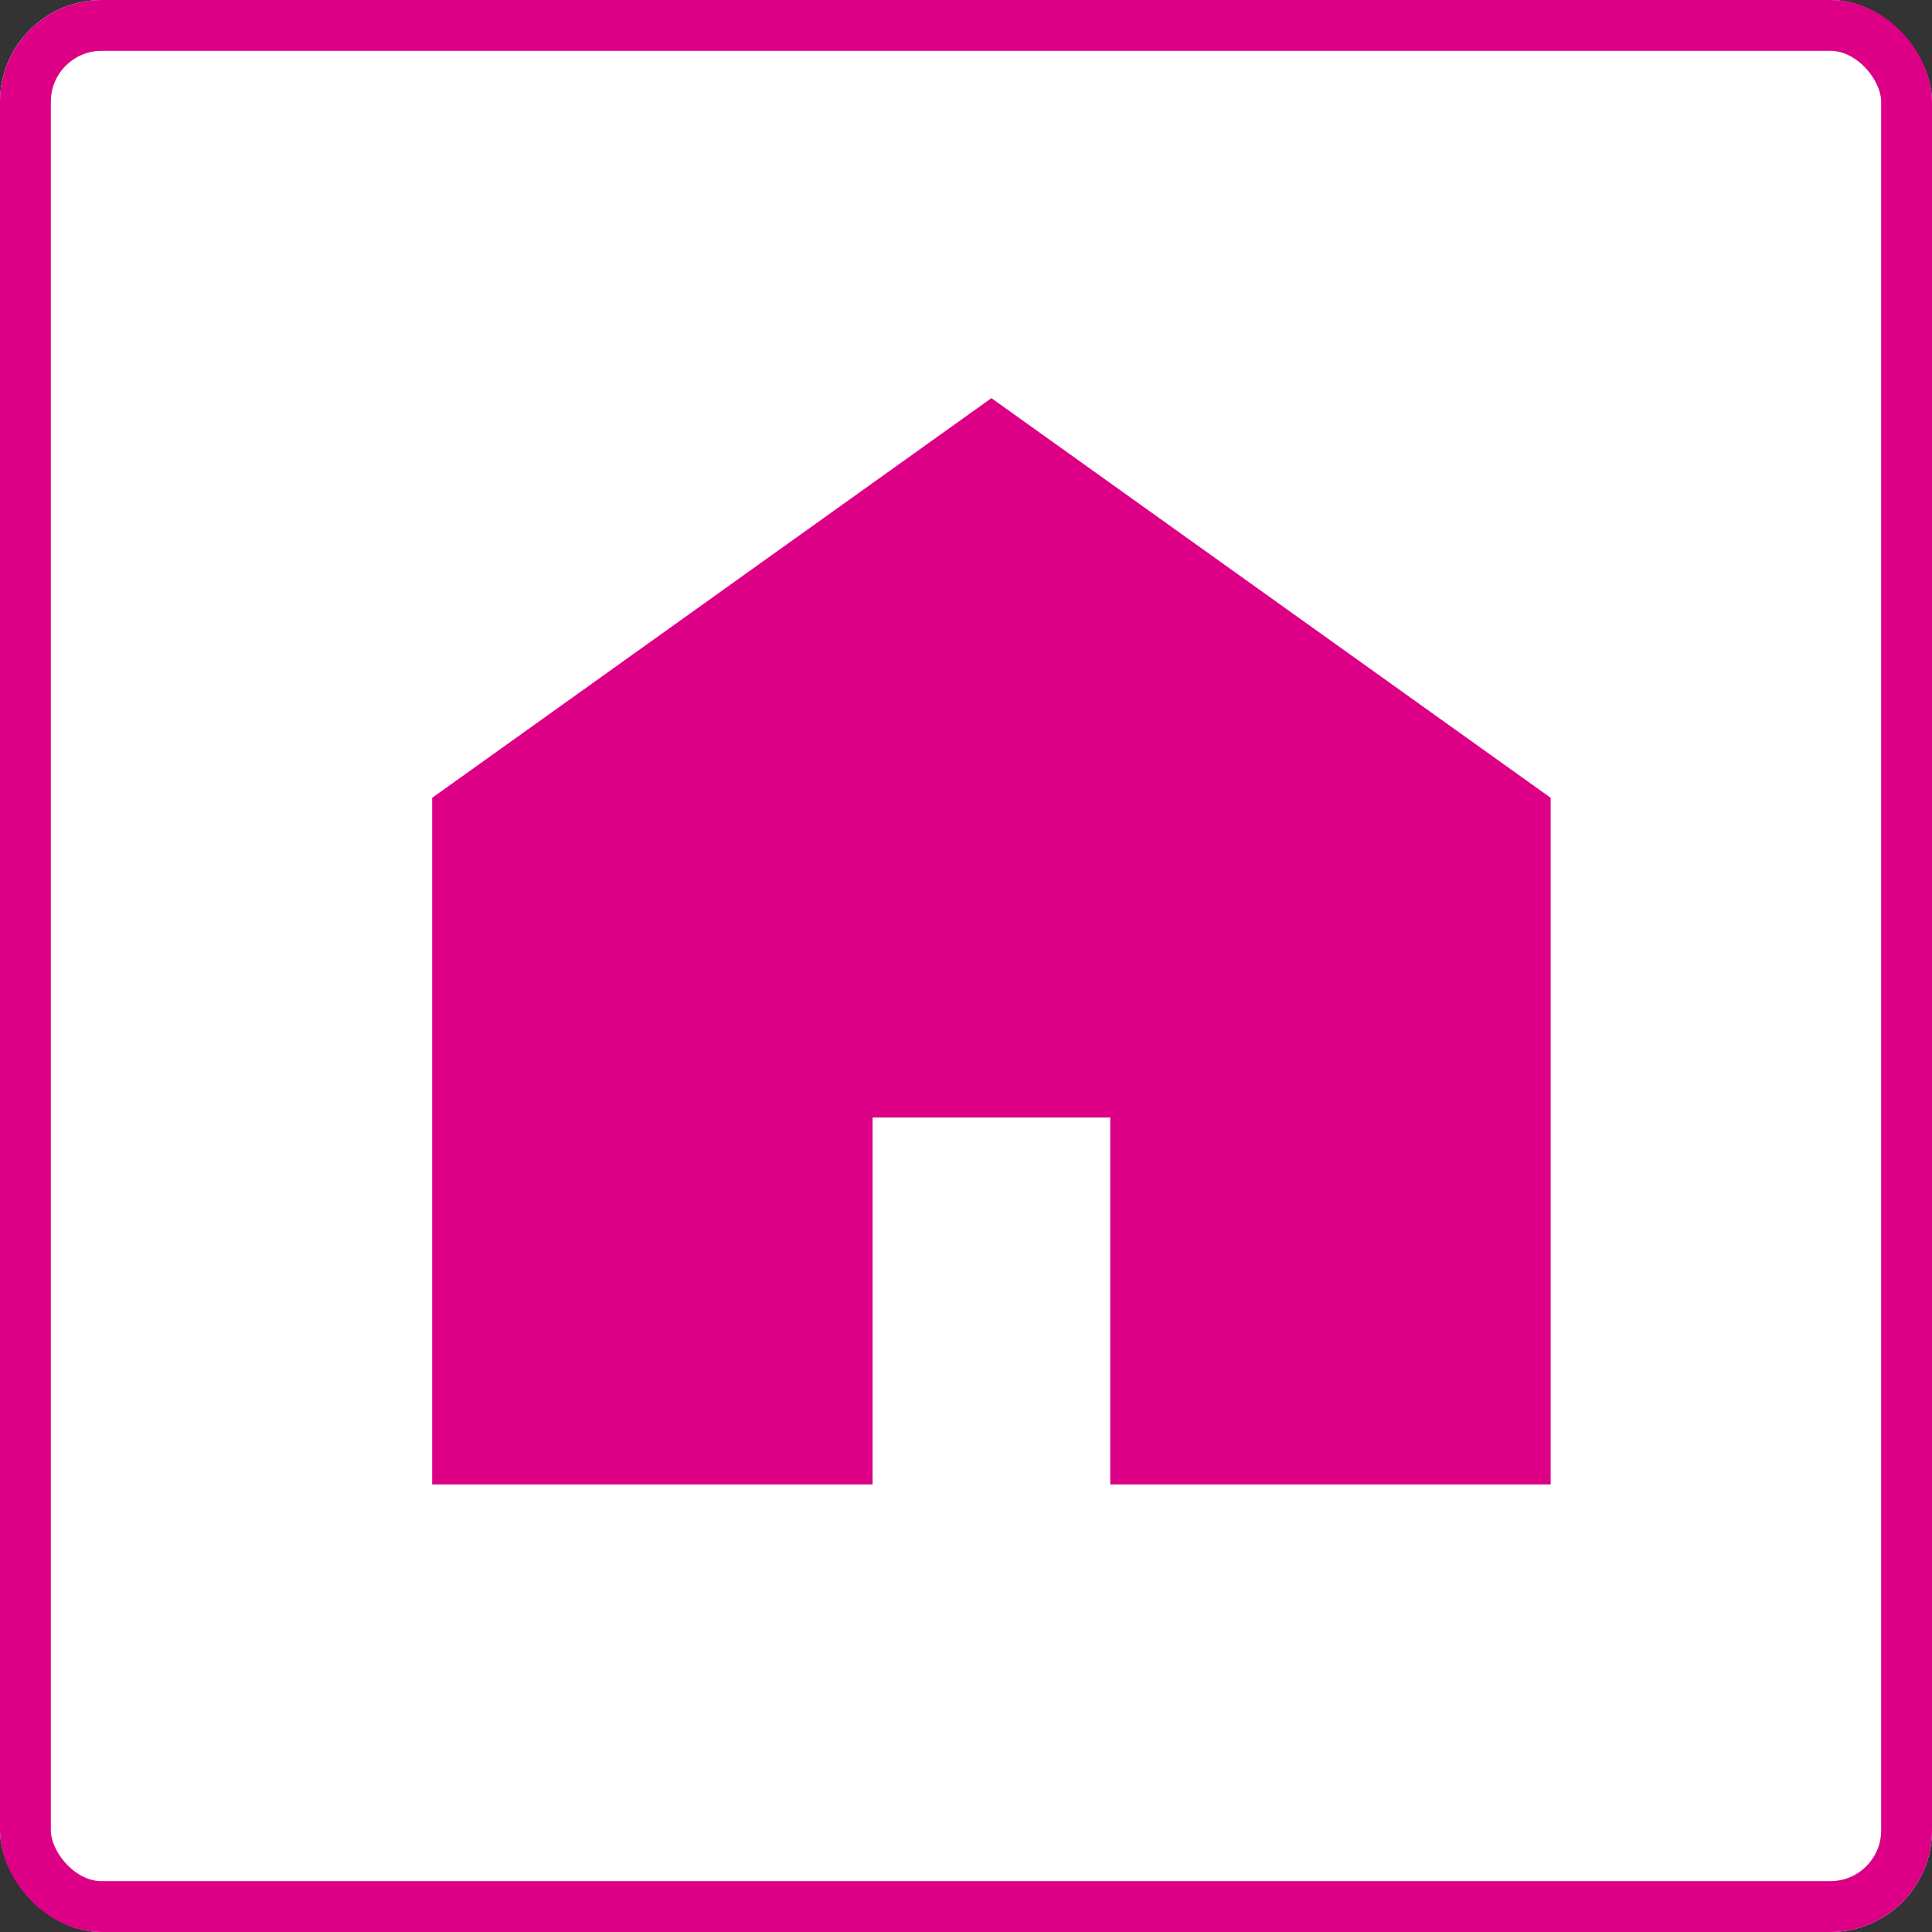
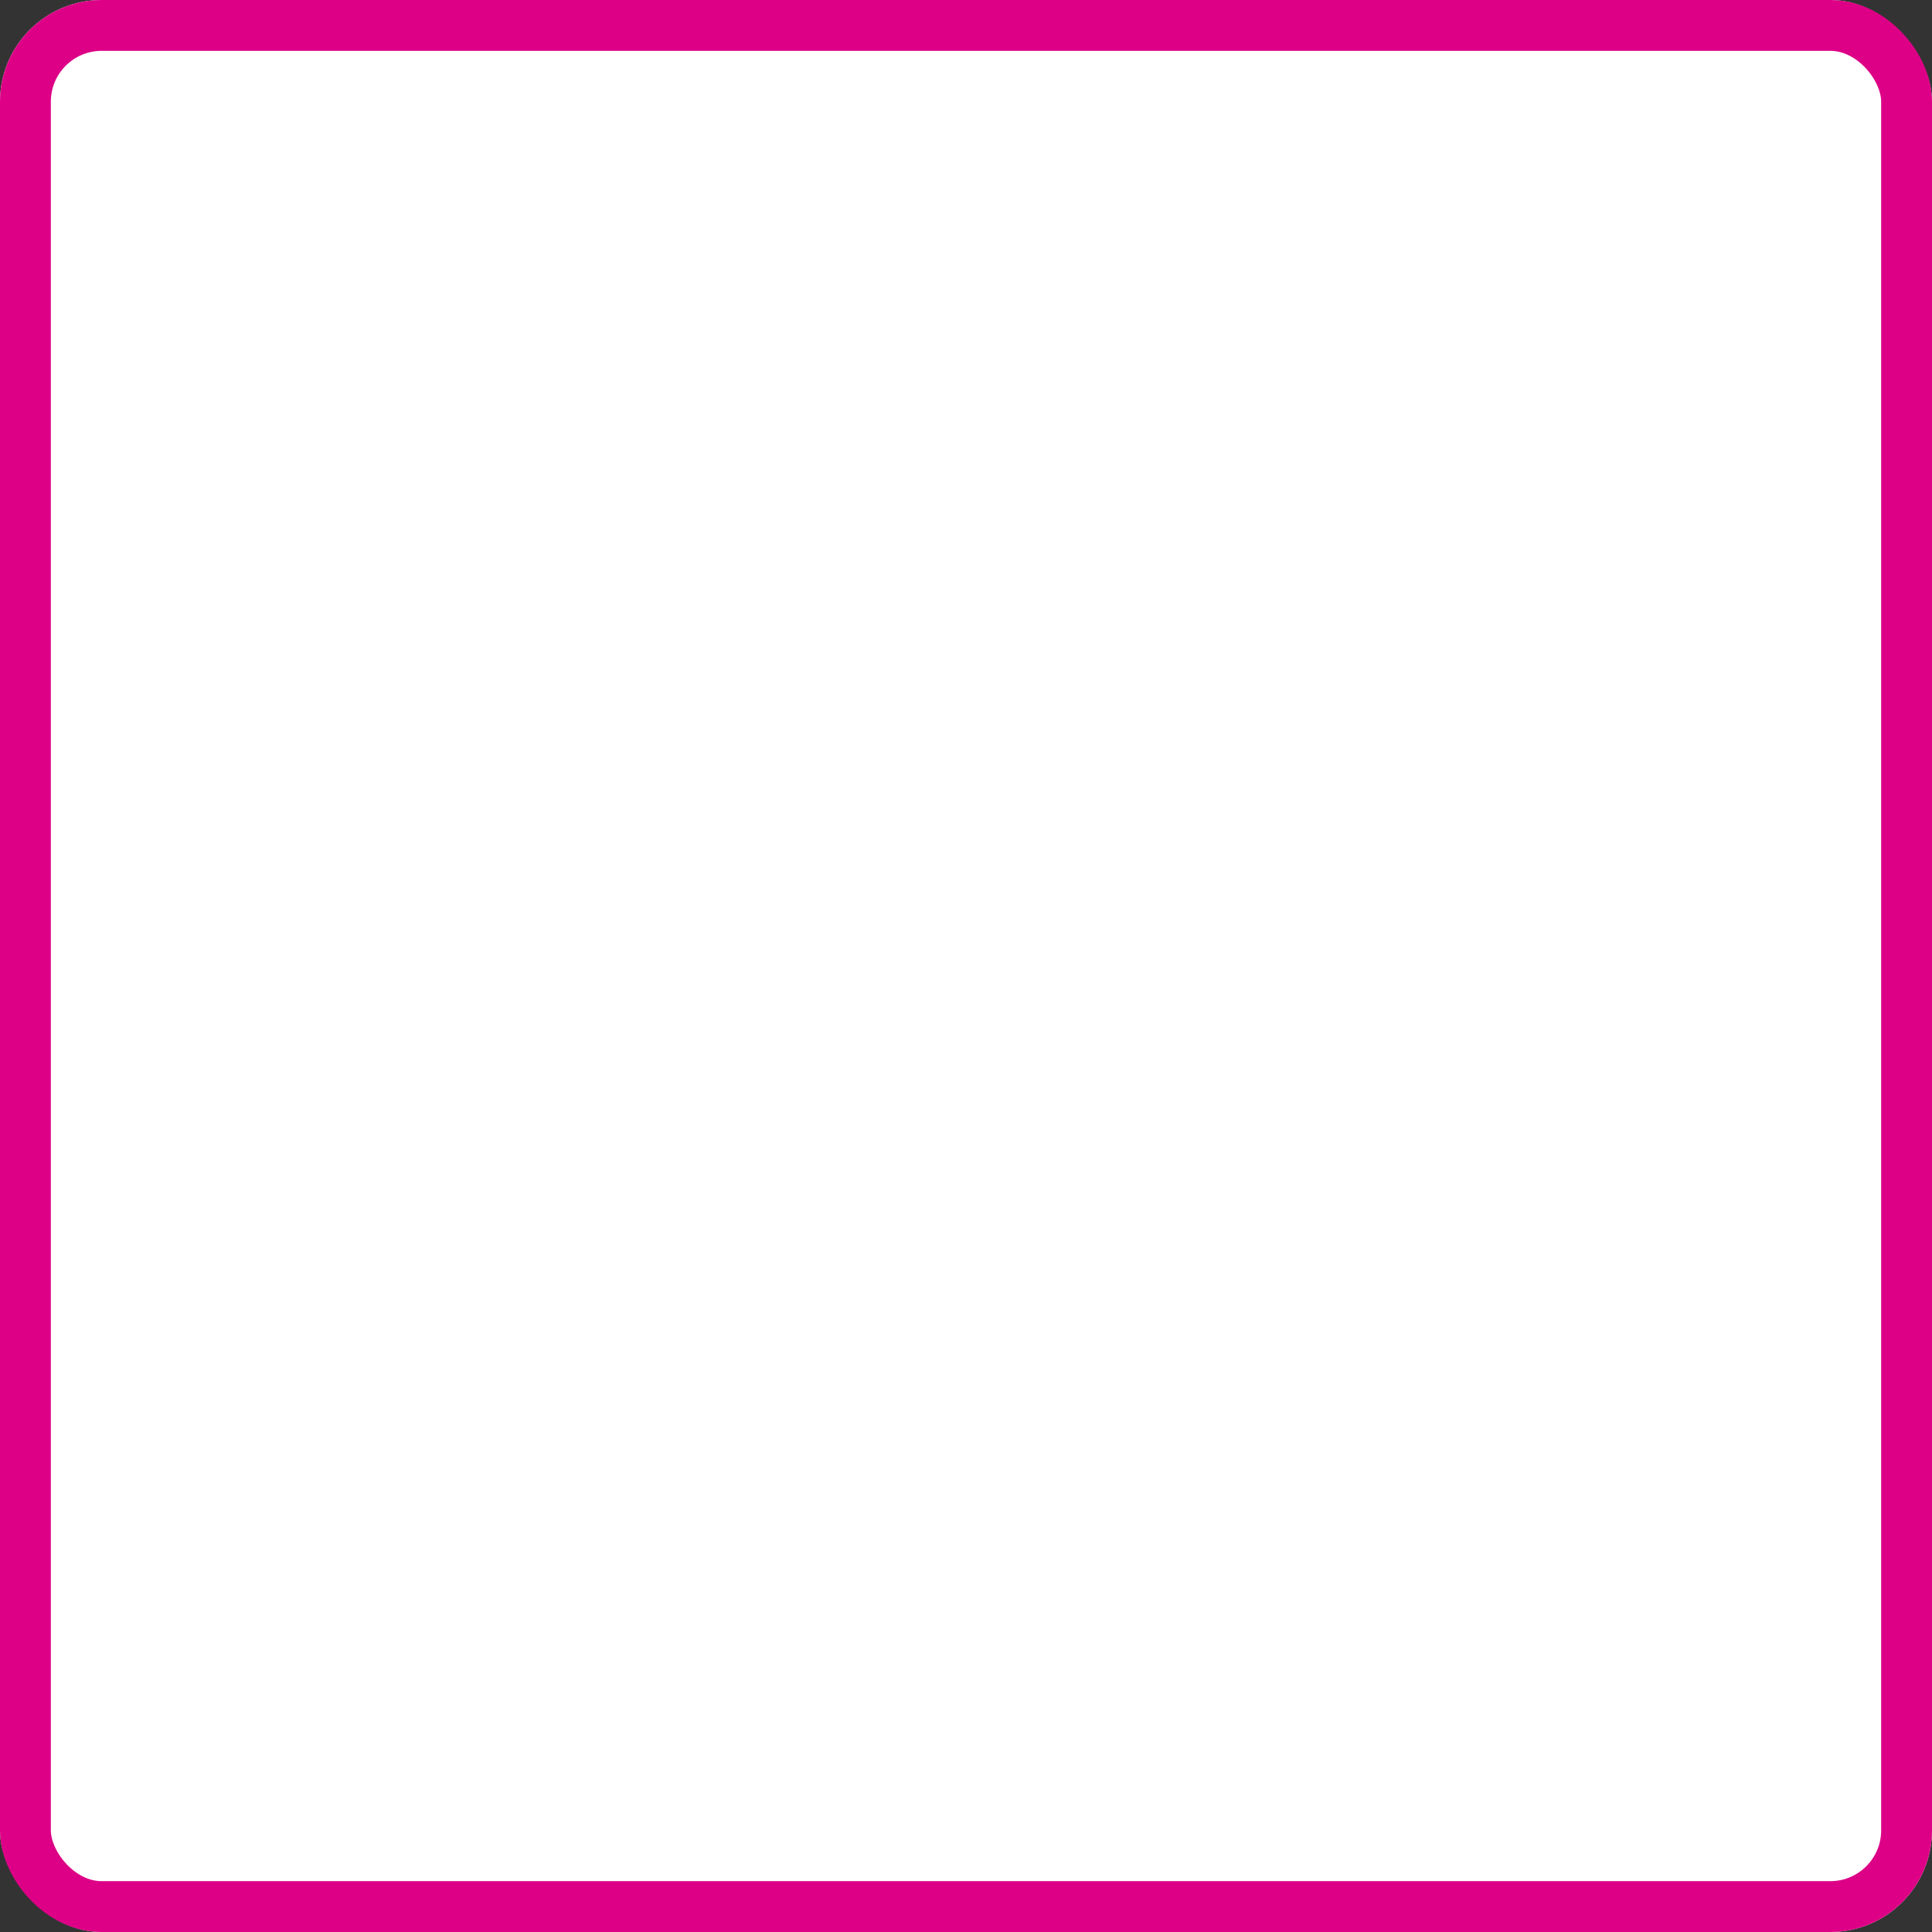
<svg xmlns="http://www.w3.org/2000/svg" id="コンポーネント_162_5" data-name="コンポーネント 162 – 5" width="38" height="38" viewBox="0 0 38 38">
  <rect x="0" y="0" width="38" height="38" fill="#333333" stroke="none" />
  <g id="長方形_34466" data-name="長方形 34466" fill="#fff" stroke="#dd0086" stroke-width="1">
    <rect width="38" height="38" rx="2" stroke="none" />
    <rect x="0.5" y="0.5" width="37" height="37" rx="1.5" fill="none" />
  </g>
-   <path id="パス_168910" data-name="パス 168910" d="M11,0,0,7.861V21.366H8.663V14.149h4.674v7.217H22V7.861Z" transform="translate(8.5 7.831)" fill="#dd0086" />
</svg>